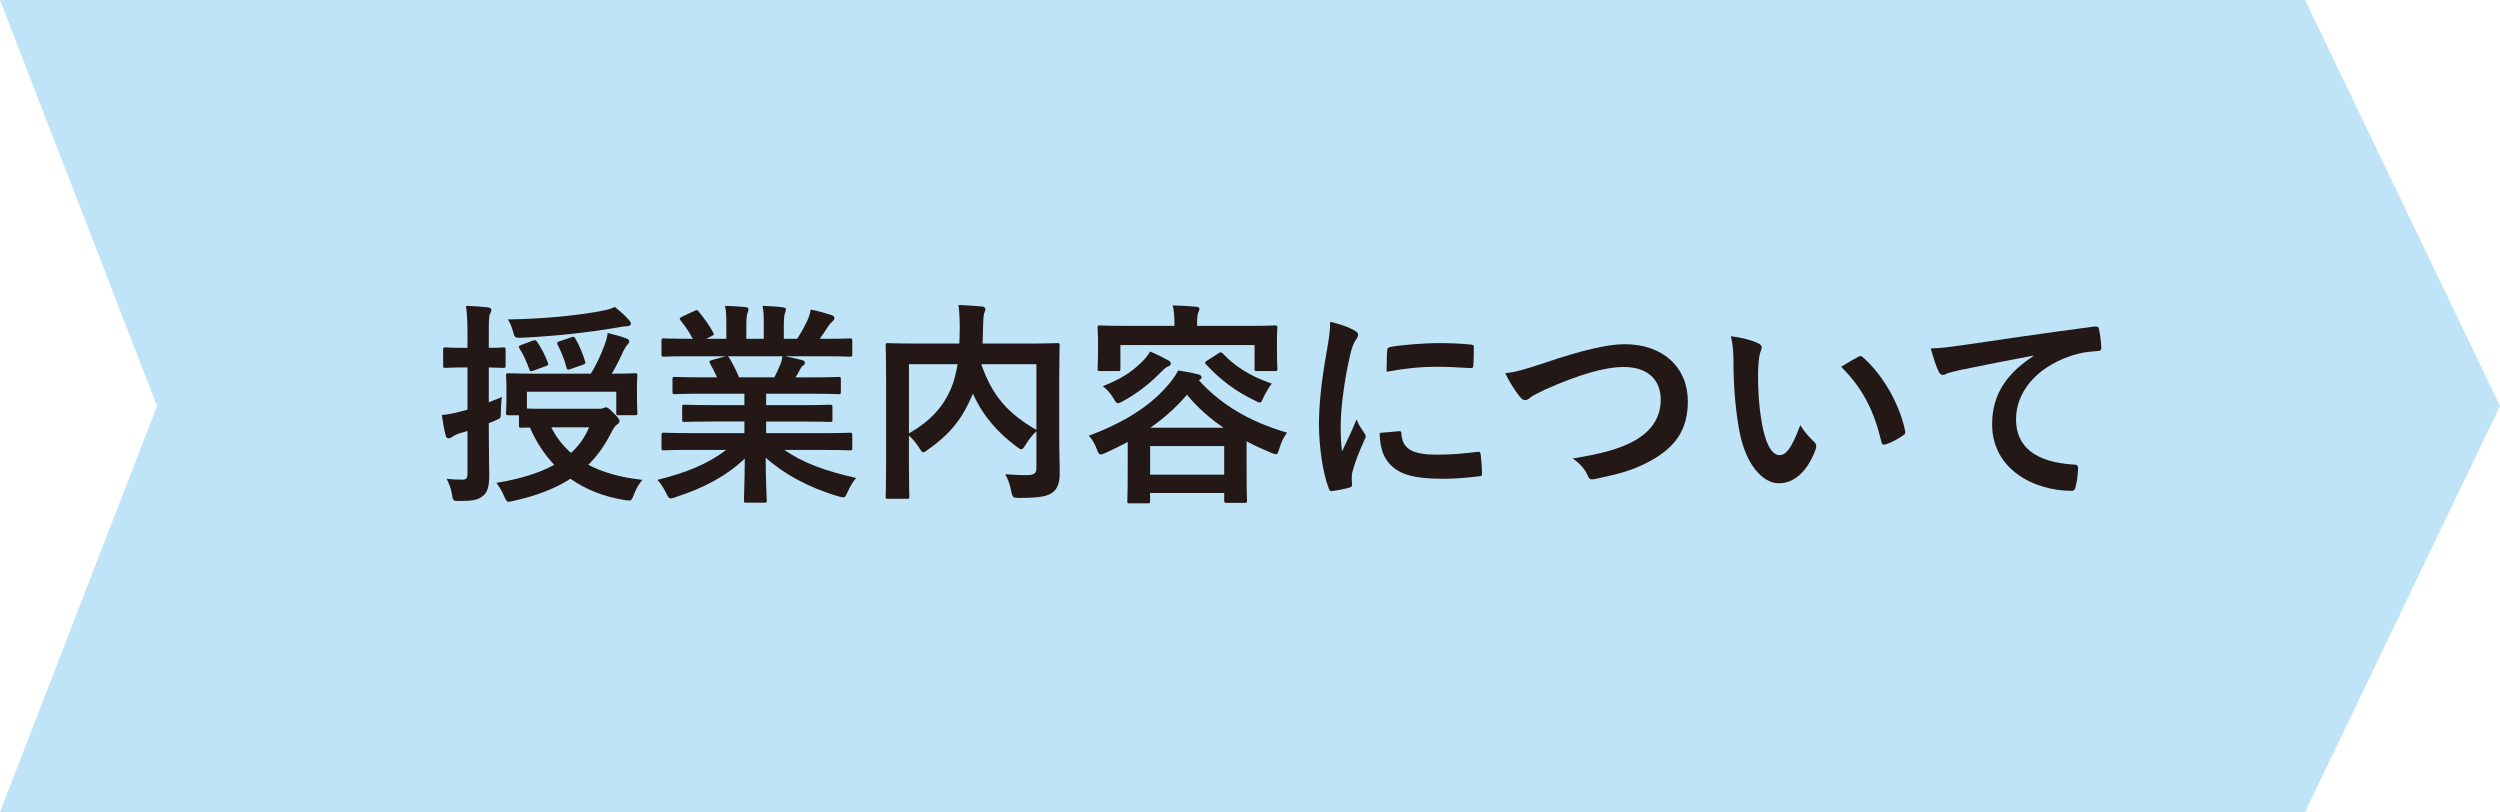
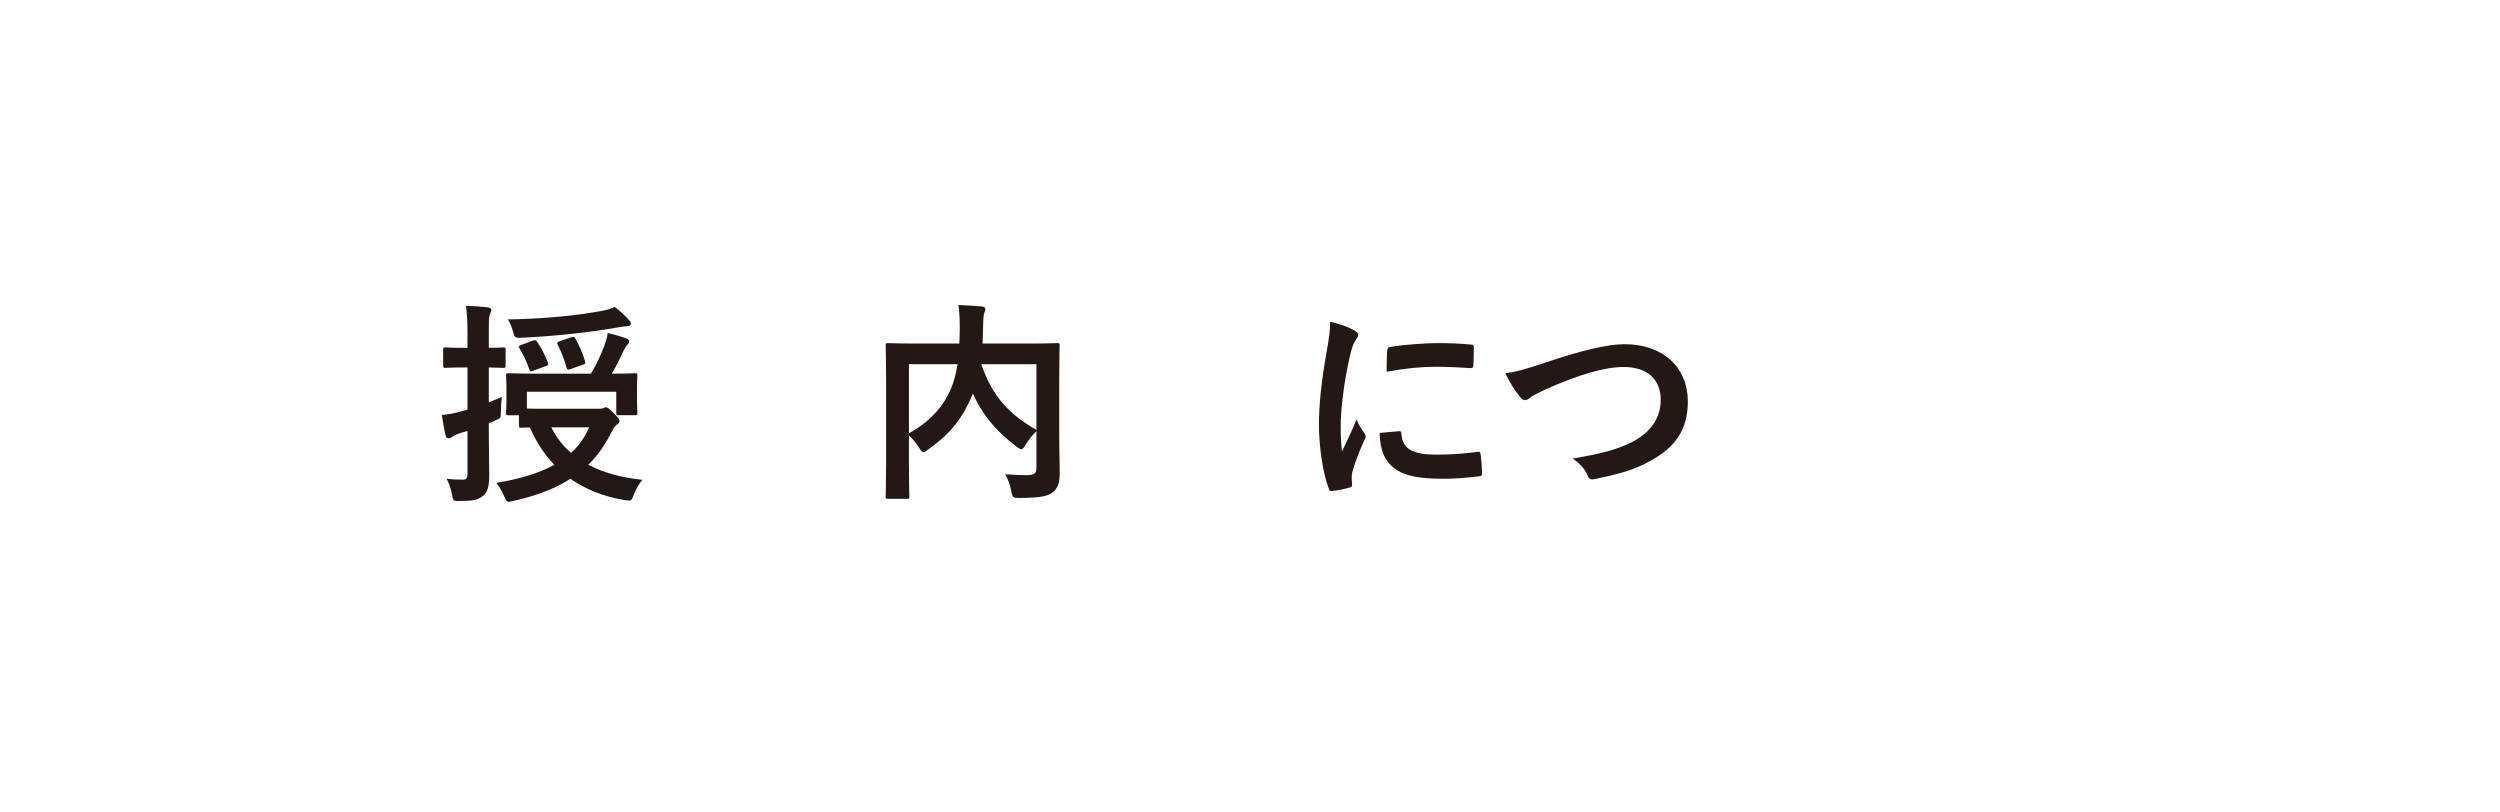
<svg xmlns="http://www.w3.org/2000/svg" id="b" viewBox="0 0 232.067 75.374">
  <defs>
    <style>.d{fill:#231815;}.d,.e{stroke-width:0px;}.e{fill:#bfe4f8;}</style>
  </defs>
  <g id="c">
-     <polygon class="e" points="213.974 75.374 0 75.374 14.576 37.687 0 0 213.974 0 232.067 37.687 213.974 75.374" />
    <path class="d" d="M45.374,40.085c0,1.919.04,2.998.04,3.998,0,1.1-.16,1.639-.62,1.979-.44.34-.859.44-2.079.44-.62.02-.66.02-.759-.6-.1-.62-.32-1.12-.5-1.459.46.06.8.08,1.52.08.28,0,.419-.12.419-.56v-3.958l-.739.22c-.36.12-.58.26-.7.34-.1.08-.22.12-.34.12-.12,0-.2-.08-.24-.24-.14-.52-.26-1.2-.36-1.919.58-.06,1.159-.16,1.859-.36l.52-.14v-3.918h-.32c-1.239,0-1.619.04-1.719.04-.2,0-.22-.02-.22-.22v-1.459c0-.2.02-.22.22-.22.1,0,.479.04,1.719.04h.32v-1.06c0-1.279-.02-1.919-.14-2.838.719.02,1.359.06,2.039.14.18.02.32.12.32.22,0,.16-.08.28-.14.42-.1.24-.1.66-.1,2.019v1.099c.879,0,1.199-.04,1.339-.04.2,0,.22.02.22.22v1.459c0,.2-.02.22-.22.22-.14,0-.46-.02-1.339-.04v3.238c.38-.14.78-.32,1.219-.5-.06.34-.1.939-.1,1.439,0,.52-.02.54-.42.7-.24.12-.48.22-.7.3v.8ZM55.568,37.946c.28,0,.4-.04.48-.08.06-.02.12-.06.2-.06.12,0,.28.1.7.52.4.4.56.6.56.74,0,.14-.06.24-.26.36-.18.14-.28.3-.54.799-.6,1.16-1.279,2.119-2.099,2.918,1.319.7,2.979,1.179,5.018,1.399-.3.36-.6.859-.8,1.399-.16.4-.2.52-.42.52-.1,0-.24-.02-.419-.04-1.979-.32-3.638-1-5.038-1.979-1.419.919-3.158,1.579-5.297,2.059-.2.04-.38.08-.46.08-.14,0-.22-.12-.379-.479-.2-.48-.48-.959-.74-1.279,2.179-.36,3.978-.899,5.377-1.679-.919-.959-1.679-2.119-2.259-3.458-.479,0-.72.02-.779.02-.22,0-.24-.02-.24-.22v-.94h-.979c-.2,0-.22-.02-.22-.22,0-.12.04-.38.04-1.899v-.56c0-.56-.04-.859-.04-1,0-.2.02-.22.22-.22.14,0,.82.04,2.759.04h4.897c.56-.92.959-1.819,1.279-2.679.12-.34.24-.7.28-1.1.679.16,1.239.32,1.759.52.16.06.24.16.24.26,0,.12-.06.2-.16.3s-.22.28-.36.56c-.32.68-.64,1.379-1.1,2.139,1.459,0,2.039-.04,2.159-.04.2,0,.22.02.22.22,0,.12-.04.44-.04.879v.68c0,1.519.04,1.779.04,1.899,0,.2-.02.22-.22.22h-1.54c-.18,0-.2-.02-.2-.22v-1.959h-8.295v1.559c.36.02.979.02,1.959.02h4.697ZM58.387,29.711c.1.1.18.22.18.34s-.14.24-.42.24c-.22,0-.56.06-.899.12-2.619.459-5.857.799-8.795.939-.66.02-.679.02-.839-.6-.12-.44-.28-.82-.479-1.1,3.158-.04,6.596-.36,8.855-.819.459-.08.799-.2,1.08-.34.52.42.959.799,1.319,1.219ZM49.432,31.63c.26-.1.32-.06.44.12.42.62.7,1.179.979,1.899.08.2.04.26-.2.34l-1.14.419c-.28.1-.3.08-.38-.14-.24-.66-.56-1.399-.919-1.939-.1-.16-.08-.22.2-.32l1.019-.38ZM51.171,39.665c.459.919,1.06,1.699,1.839,2.379.72-.66,1.279-1.439,1.679-2.379h-3.518ZM53.03,31.31c.24-.08.28-.06.38.12.38.66.68,1.379.899,2.099.06.22.02.26-.24.34l-1.08.38c-.28.1-.34.08-.399-.12-.18-.7-.46-1.419-.82-2.119-.1-.2-.06-.26.2-.34l1.06-.36Z" />
-     <path class="d" d="M64.164,41.764c-1.799,0-2.399.04-2.519.04-.22,0-.24-.02-.24-.22v-1.179c0-.22.02-.24.24-.24.12,0,.719.04,2.519.04h4.937v-1.079h-2.818c-1.939,0-2.639.04-2.758.04-.2,0-.2-.02-.2-.22v-1.139c0-.22,0-.24.2-.24.12,0,.819.04,2.758.04h2.818v-1.059h-3.758c-1.919,0-2.559.04-2.678.04-.22,0-.24-.02-.24-.2v-1.179c0-.2.02-.22.24-.22.12,0,.759.04,2.678.04h1.219c-.22-.48-.419-.88-.64-1.26-.1-.18-.12-.26.14-.34l1.299-.359h-3.198c-1.799,0-2.399.04-2.519.04-.22,0-.24-.02-.24-.22v-1.239c0-.22.02-.24.24-.24.12,0,.719.04,2.519.04h.14c-.32-.64-.68-1.14-1.139-1.719-.12-.14-.08-.22.16-.34l1.16-.54c.2-.1.26-.08.38.08.479.58.979,1.259,1.339,1.938.1.18.1.2-.16.34l-.48.24h1.859v-1.319c0-.7,0-1.18-.12-1.739.62.02,1.399.06,1.939.12.16.02.24.08.24.18,0,.12-.04.22-.08.34-.06.14-.12.44-.12,1.1v1.319h1.619v-1.299c0-.72,0-1.2-.12-1.759.6.02,1.379.06,1.919.14.18.02.26.08.26.18,0,.1-.04.22-.08.32-.06.14-.12.44-.12,1.1v1.319h1.239c.36-.56.64-1.06.919-1.639.14-.3.26-.6.34-1.08.7.14,1.399.34,1.939.52.18.06.26.16.26.26,0,.16-.08.24-.2.34-.14.12-.24.24-.34.379-.26.42-.54.82-.819,1.22h.28c1.799,0,2.398-.04,2.519-.04.2,0,.22.02.22.24v1.239c0,.2-.02.22-.22.22-.12,0-.72-.04-2.519-.04h-3.498c.52.1.979.2,1.579.359.16.04.26.12.26.24,0,.14-.1.24-.22.3-.1.06-.2.28-.28.42l-.36.64h1.299c1.919,0,2.559-.04,2.679-.04.2,0,.22.02.22.22v1.179c0,.18-.02.2-.22.2-.12,0-.76-.04-2.679-.04h-4.038v1.059h3.178c1.959,0,2.639-.04,2.758-.04.2,0,.22.02.22.24v1.139c0,.2-.02.22-.22.22-.12,0-.799-.04-2.758-.04h-3.178v1.079h5.257c1.799,0,2.398-.04,2.519-.04.2,0,.22.02.22.24v1.179c0,.2-.02.22-.22.22-.12,0-.72-.04-2.519-.04h-3.558c1.679,1.18,3.778,1.959,6.656,2.599-.26.32-.54.74-.78,1.279-.16.38-.24.52-.439.52-.1,0-.24-.04-.46-.1-2.698-.78-5.077-2.099-6.716-3.578,0,2.379.1,3.618.1,3.958,0,.2-.02.22-.22.22h-1.699c-.18,0-.2-.02-.2-.22,0-.34.06-1.5.08-3.878-1.679,1.599-3.758,2.718-6.417,3.578-.22.08-.36.12-.459.12-.18,0-.26-.14-.44-.52-.26-.52-.54-.939-.799-1.199,2.658-.66,4.697-1.479,6.376-2.779h-3.238ZM71.88,35.028c.18-.34.34-.68.54-1.16.1-.22.14-.42.22-.799h-5.097c.06.02.1.08.16.16.3.5.62,1.1.899,1.799h3.278Z" />
    <path class="d" d="M98.327,40.565c0,1.739.06,2.798.04,3.478,0,.74-.2,1.319-.64,1.659-.439.34-1.139.52-3.098.52-.58,0-.64-.02-.76-.64-.12-.62-.32-1.159-.56-1.559.84.06,1.719.1,2.099.08.62-.02.799-.18.799-.68v-3.398c-.4.38-.74.819-1,1.259-.18.28-.28.42-.4.42-.1,0-.22-.08-.439-.24-1.759-1.319-3.138-2.858-4.058-4.937l-.06.16c-.84,1.959-1.859,3.478-4.098,5.038-.22.18-.34.26-.44.26-.12,0-.2-.12-.38-.4-.28-.44-.6-.839-.959-1.159v2.778c0,1.859.04,2.778.04,2.898,0,.18-.02.2-.24.2h-1.739c-.2,0-.22-.02-.22-.2,0-.14.04-1.08.04-3.138v-7.736c0-2.059-.04-3.019-.04-3.158,0-.2.02-.22.22-.22.14,0,.8.04,2.699.04h3.917c.02-.459.04-.939.04-1.439,0-.72-.02-1.399-.12-2.139.7.02,1.479.08,2.199.14.2.02.3.12.3.24,0,.14-.06.26-.12.42-.06.2-.08.64-.1,1.459,0,.44-.02.88-.04,1.319h4.257c1.879,0,2.559-.04,2.679-.04.2,0,.22.02.22.22,0,.12-.04,1.199-.04,3.278v5.217ZM84.374,40.225c2.119-1.199,3.238-2.599,3.898-4.138.28-.66.479-1.439.62-2.279h-4.518v6.417ZM96.207,33.808h-5.117c1.06,3.079,2.619,4.658,5.117,6.097v-6.097Z" />
-     <path class="d" d="M104.684,41.025c-.64.34-1.319.68-2.019 1-.24.1-.379.16-.479.16-.18,0-.24-.14-.38-.5-.18-.5-.439-.939-.74-1.239,3.338-1.24,5.637-2.759,7.176-4.498.54-.56.959-1.22,1.119-1.559.68.1,1.279.2,1.919.379.16.04.26.14.26.26,0,.1-.08.16-.2.24l-.04.04c1.999,2.219,4.638,3.818,8.176,4.857-.28.34-.56.92-.72,1.479-.12.38-.16.52-.32.52-.1,0-.24-.04-.459-.14-.8-.34-1.56-.68-2.259-1.06v2.319c0,2.579.04,3.058.04,3.158,0,.22-.02.24-.22.24h-1.659c-.22,0-.24-.02-.24-.24v-.68h-6.876v.74c0,.2-.02.22-.22.22h-1.679c-.2,0-.22-.02-.22-.22,0-.12.04-.6.04-3.178v-2.299ZM115.698,30.25c1.859,0,2.519-.04,2.658-.04.2,0,.22.02.22.22,0,.12-.04.439-.04.939v.779c0,1.659.04,1.959.04,2.079,0,.2-.02.22-.22.22h-1.679c-.2,0-.22-.02-.22-.22v-2.199h-12.453v2.199c0,.2-.02.22-.22.22h-1.679c-.2,0-.22-.02-.22-.22,0-.14.04-.42.04-2.079v-.64c0-.64-.04-.939-.04-1.079,0-.2.02-.22.22-.22.14,0,.8.04,2.659.04h4.258c0-.859-.04-1.399-.16-1.899.74.02,1.479.06,2.159.12.22.02.32.1.32.18,0,.14-.08.24-.12.4-.06.16-.1.4-.1,1.16v.04h4.578ZM108.481,33.469c.18.1.2.18.2.3,0,.12-.14.22-.28.26-.16.06-.36.24-.64.52-1.02,1.04-2.119,1.919-3.499,2.679-.24.12-.379.2-.479.2-.16,0-.24-.14-.44-.479-.24-.42-.6-.82-.979-1.1,1.719-.68,2.619-1.279,3.558-2.179.34-.3.64-.72.84-1.04.58.24,1.219.56,1.719.839ZM106.763,44.063h6.876v-2.658h-6.876v2.658ZM113.579,39.705c-1.299-.879-2.418-1.879-3.398-3.059-.979,1.14-2.099,2.159-3.398,3.059h6.796ZM113.119,32.789c.16-.12.24-.12.38.02,1.139,1.2,2.559,2.119,4.557,2.799-.3.399-.56.839-.759,1.259-.16.36-.22.5-.34.5-.1,0-.24-.06-.46-.18-1.859-.899-3.178-1.899-4.538-3.358-.14-.16-.14-.2.1-.36l1.06-.68Z" />
    <path class="d" d="M125.613,30.61c.34.18.459.3.459.48,0,.14-.04.2-.3.6-.2.36-.3.64-.479,1.419-.56,2.479-.84,4.937-.84,6.456,0,.979.04,1.639.12,2.339.42-.919.78-1.579,1.359-2.979.16.5.42.82.7,1.259.06.1.14.22.14.3,0,.14-.04.22-.1.32-.459,1.04-.839,1.899-1.139,3.019-.04.12-.06.34-.06.62,0,.24.04.4.04.56,0,.14-.08.22-.26.26-.5.14-1.06.26-1.639.319-.14.02-.22-.08-.26-.22-.56-1.399-.919-3.938-.919-5.957,0-1.799.22-3.978.68-6.557.26-1.479.359-2.139.359-2.978.9.22,1.54.419,2.139.739ZM129.891,40.025c.16-.02.2.08.2.3.12,1.379,1.079,1.879,3.258,1.879,1.499,0,2.479-.1,3.818-.26.2-.02.24,0,.28.26.06.42.12,1.199.12,1.719,0,.24,0,.26-.339.3-1.359.16-2.319.22-3.258.22-2.958,0-4.338-.479-5.197-1.659-.5-.64-.7-1.659-.7-2.599l1.819-.16ZM128.771,32.549c.02-.24.08-.3.28-.34,1.179-.22,3.418-.36,4.338-.36,1.199,0,2.119.04,2.958.12.42.02.46.06.46.26,0,.6,0,1.14-.04,1.699-.02.18-.08.26-.26.24-1.199-.08-2.239-.12-3.258-.12-1.339,0-2.639.12-4.538.459.02-1.119.02-1.619.06-1.959Z" />
    <path class="d" d="M143.604,33.609c3.078-1.04,5.577-1.659,7.196-1.659,3.578,0,5.877,2.159,5.877,5.297,0,2.618-1.139,4.277-3.518,5.557-1.679.939-3.238,1.259-5.077,1.659-.4.08-.56.06-.7-.32-.24-.56-.74-1.159-1.399-1.579,2.638-.44,4.058-.82,5.417-1.479,1.699-.86,2.758-2.139,2.758-3.978,0-1.879-1.219-3.039-3.438-3.039-1.799,0-4.178.72-7.216,2.059-.64.32-1.139.54-1.379.72-.28.24-.44.3-.54.3-.2,0-.36-.12-.58-.42-.36-.439-.859-1.219-1.279-2.079.879-.1,1.619-.28,3.878-1.04Z" />
-     <path class="d" d="M163.214,31.869c.18.08.32.22.32.36,0,.12-.06.32-.16.56-.08.24-.18,1.1-.18,1.959,0,1.279.04,2.719.36,4.558.28,1.579.799,2.938,1.639,2.938.64,0,1.139-.7,1.919-2.778.439.699.879,1.159,1.279,1.539.24.22.24.459.14.739-.759,2.039-1.999,3.119-3.398,3.119-1.559,0-3.198-1.839-3.738-5.217-.32-1.899-.479-3.978-.479-5.817,0-1.099-.04-1.699-.24-2.619.959.12,1.939.36,2.539.66ZM172.489,33.129c.08-.04.16-.08.22-.08.08,0,.14.04.22.12,1.819,1.579,3.418,4.338,3.918,6.836.06.26-.06.34-.22.44-.52.34-1.02.62-1.559.799-.24.08-.38.02-.42-.22-.68-2.858-1.699-4.938-3.738-6.976.759-.48,1.259-.76,1.579-.92Z" />
-     <path class="d" d="M188.761,33.009c-2.438.459-4.577.879-6.716,1.319-.759.18-.959.22-1.259.32-.14.06-.28.16-.439.16-.14,0-.3-.12-.38-.3-.26-.54-.48-1.239-.74-2.159,1.02-.04,1.619-.12,3.178-.34,2.458-.36,6.856-1.02,12.014-1.699.3-.04.399.08.419.22.1.459.2,1.199.22,1.759,0,.24-.12.3-.38.3-.939.06-1.579.16-2.439.44-3.398,1.159-5.097,3.498-5.097,5.896,0,2.579,1.839,3.978,5.317,4.198.32,0,.439.08.439.3,0,.52-.08,1.219-.22,1.719-.06.3-.14.42-.38.42-3.518,0-7.376-2.019-7.376-6.177,0-2.838,1.419-4.757,3.838-6.336v-.04Z" />
  </g>
</svg>